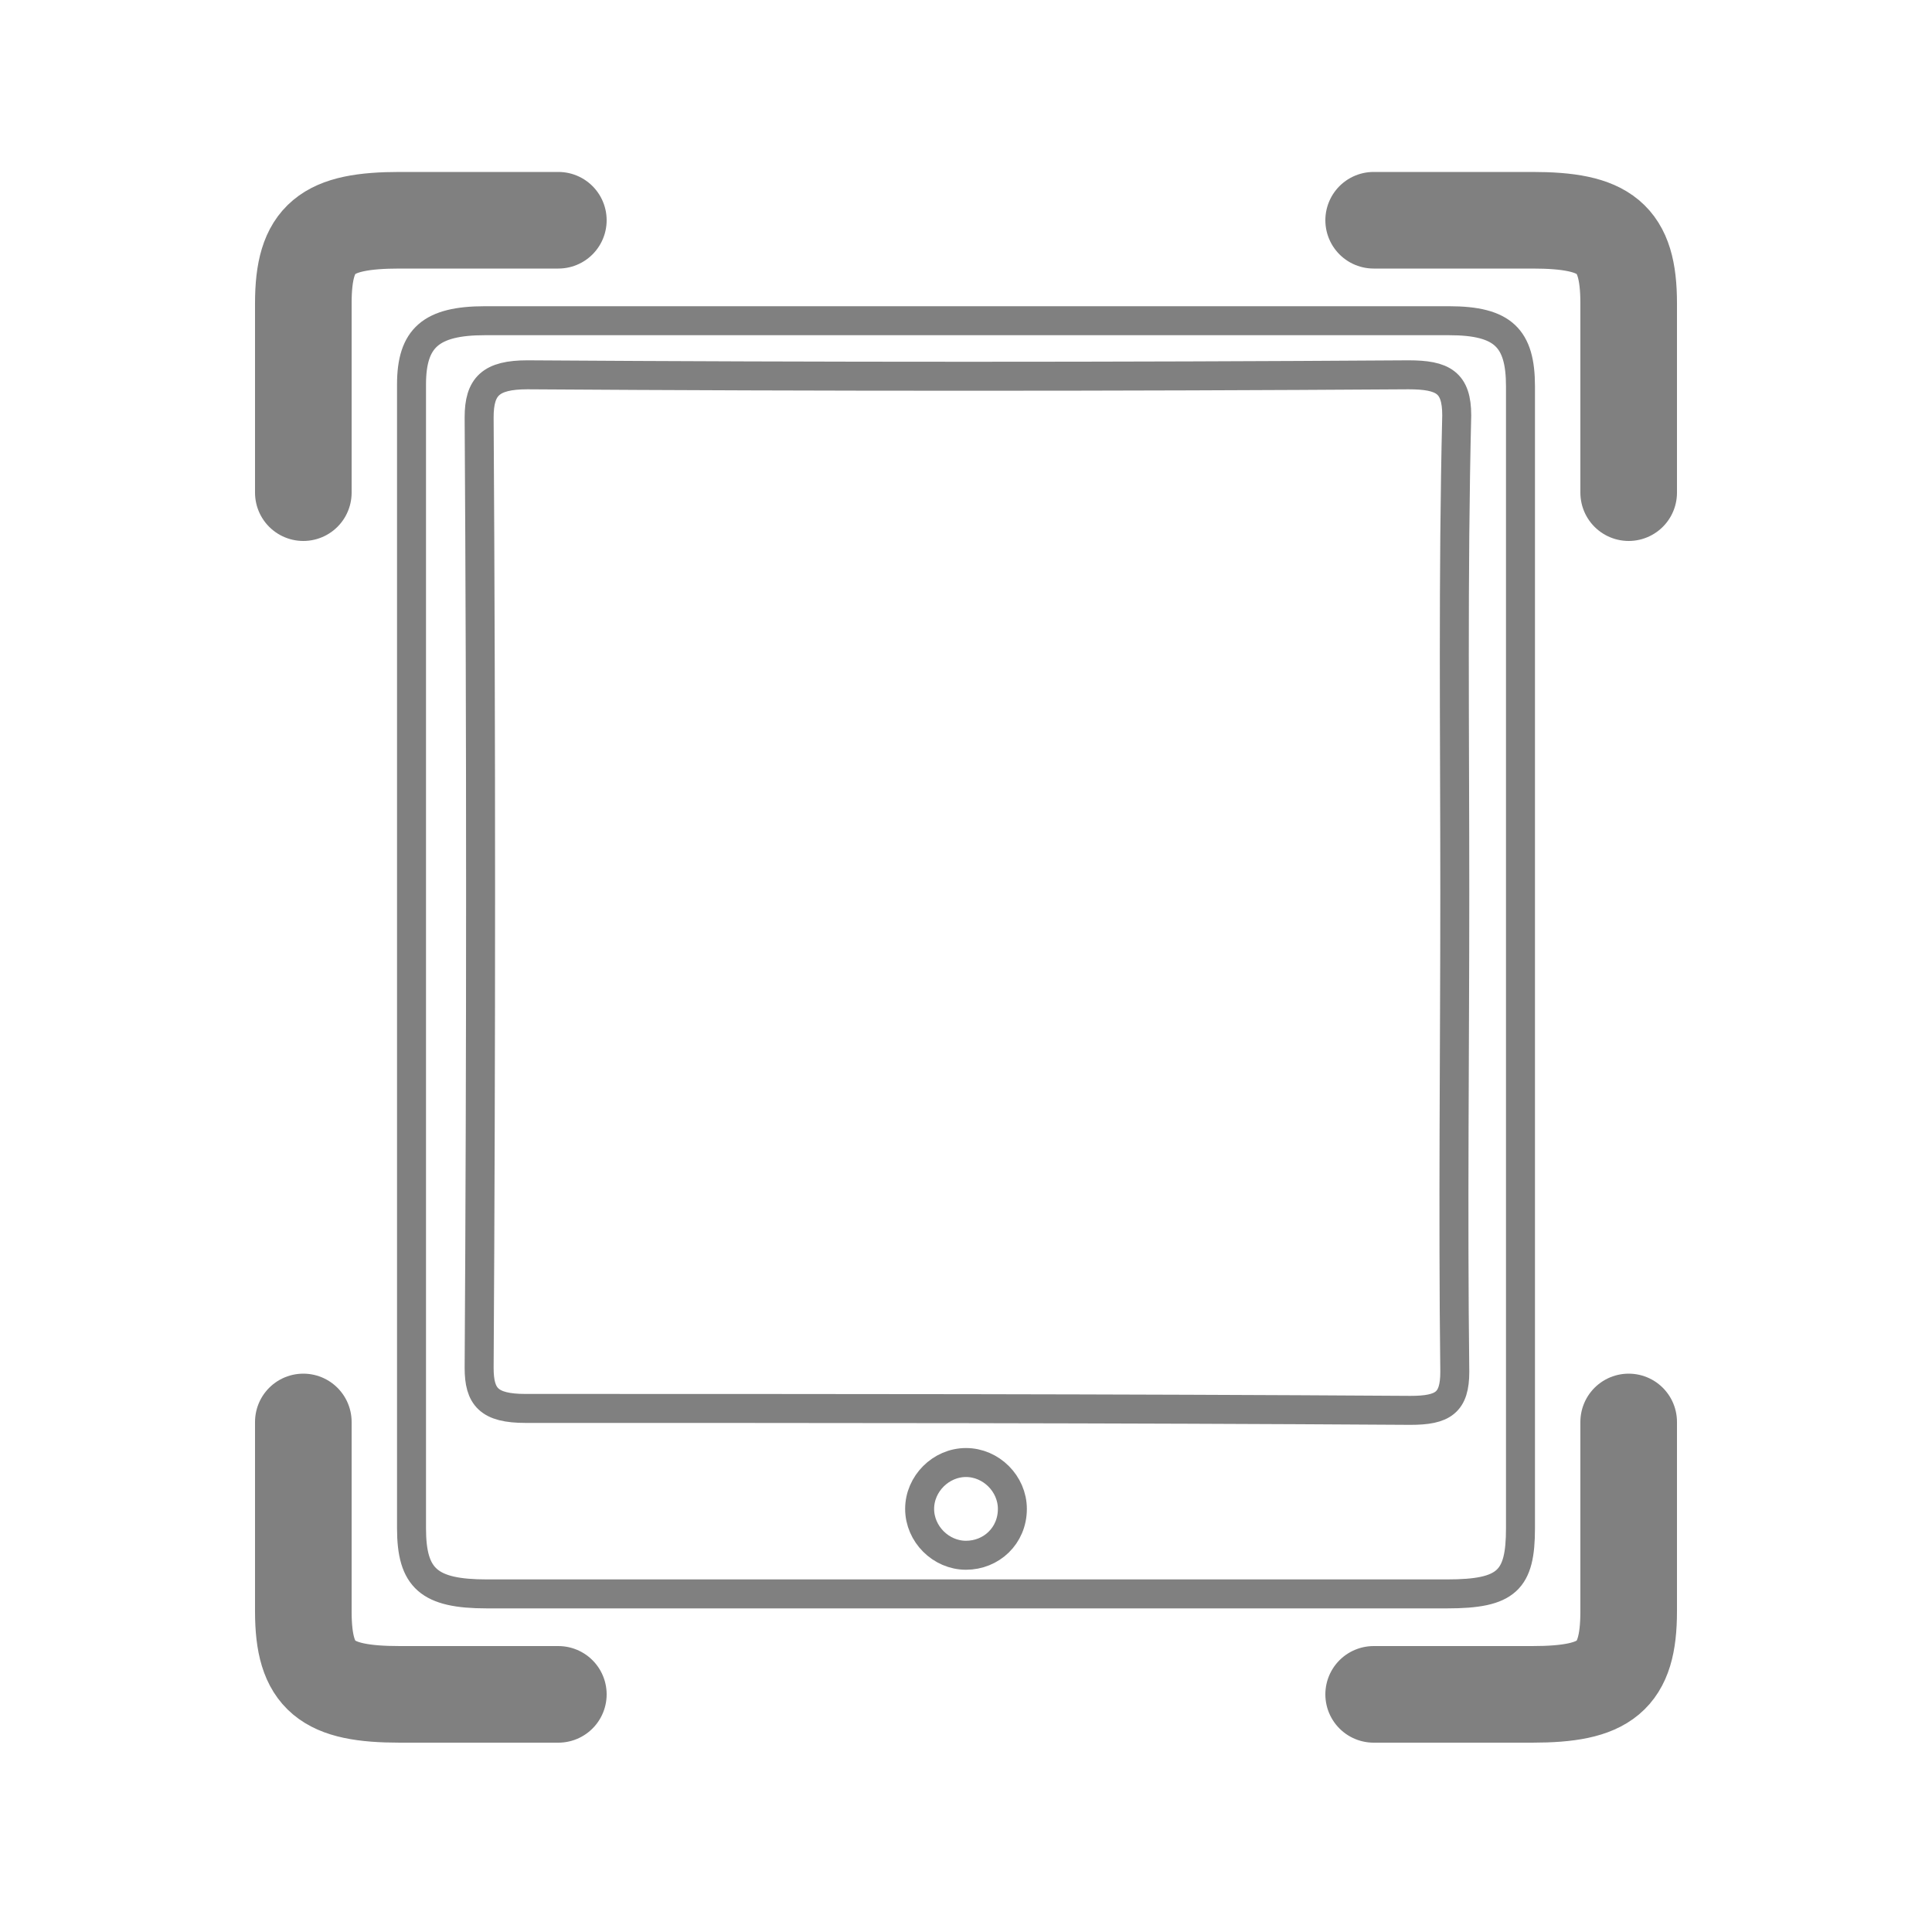
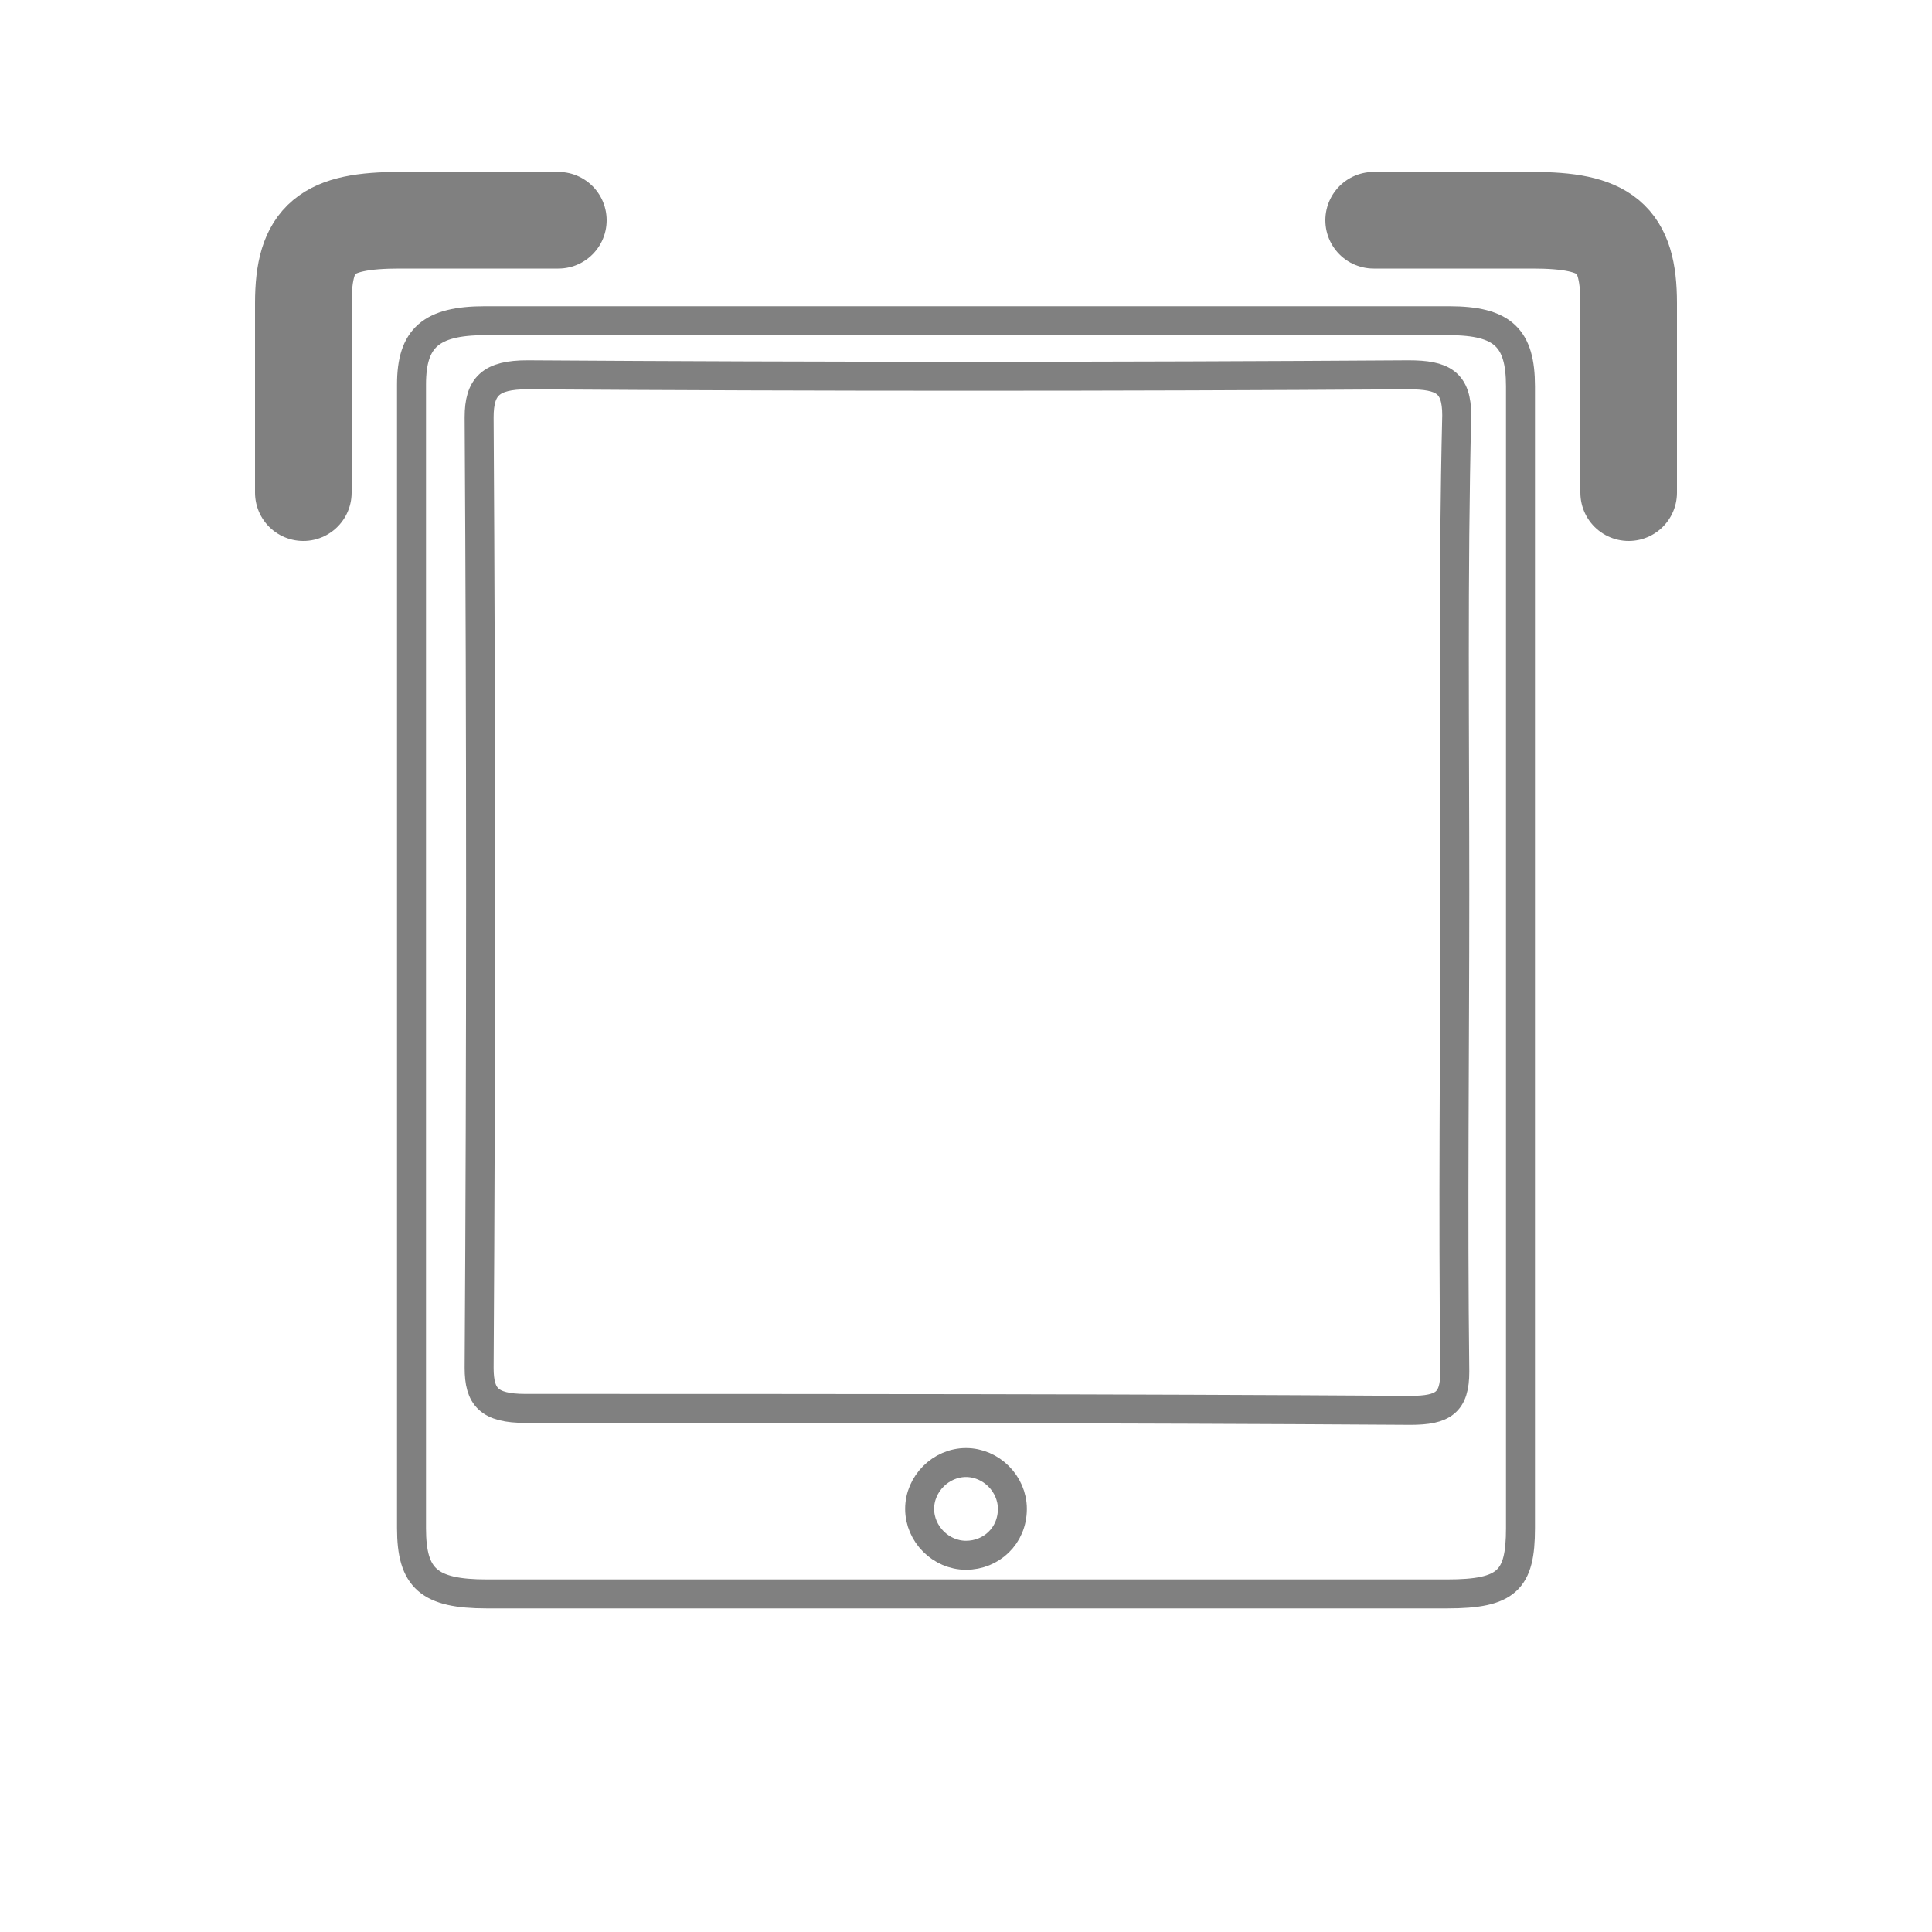
<svg xmlns="http://www.w3.org/2000/svg" xml:space="preserve" style="enable-background:new 0 0 100 100;" viewBox="0 0 100 100" y="0px" x="0px" id="Layer_1" version="1.1">
  <rect x="0" y="0" width="100" height="100" fill="#333333" stroke="none" />
  <style type="text/css">
	.st0{fill:#FFFFFF;}
	.st1{fill:none;stroke:#808080;stroke-width:1.5;stroke-linecap:round;stroke-linejoin:round;}
	.st2{fill:none;stroke:#808080;stroke-width:1.5;stroke-miterlimit:10;}
	.st3{fill:none;stroke:#808080;stroke-width:5;stroke-linecap:round;stroke-linejoin:round;}
</style>
-   <rect height="80" width="80" class="st0" y="10" x="10" />
  <rect height="100" width="100" class="st0" />
  <g>
    <g>
      <g>
        <path d="M78.7,20c0-2.5-0.9-3.4-3.7-3.4c-16.6,0-33.3,0-49.9,0c-2.8,0-3.8,0.9-3.8,3.3c0,19.8,0,39.4,0,59.2     c0,2.6,0.9,3.4,3.9,3.4c16.5,0,33.2,0,49.7,0c3.1,0,3.8-0.7,3.8-3.4c0-9.8,0-19.8,0-29.6S78.7,29.8,78.7,20z M75.3,46.2     c0,8.2-0.1,16.5,0,24.8c0,1.6-0.6,2-2.3,2c-15.3-0.1-30.6-0.1-45.8-0.1c-1.9,0-2.4-0.6-2.4-2.1c0.1-16.4,0.1-32.8,0-49.2     c0-1.6,0.6-2.2,2.5-2.2c15.2,0.1,30.5,0.1,45.6,0c1.8,0,2.5,0.4,2.5,2.1C75.2,29.8,75.3,38,75.3,46.2z" class="st1" />
      </g>
    </g>
-     <path d="M50,80.5c-1.3,0-2.4-1.1-2.4-2.4c0-1.3,1.1-2.4,2.4-2.4s2.4,1.1,2.4,2.4C52.4,79.5,51.3,80.5,50,80.5z" class="st2" />
+     <path d="M50,80.5c-1.3,0-2.4-1.1-2.4-2.4c0-1.3,1.1-2.4,2.4-2.4s2.4,1.1,2.4,2.4C52.4,79.5,51.3,80.5,50,80.5" class="st2" />
  </g>
  <g>
    <g>
-       <path d="M15.7,73.6c0,3.9,0,6.1,0,9.8c0,3.4,1.2,4.3,5,4.3h8.2" class="st3" />
-       <path d="M84.3,73.6c0,3.9,0,6.1,0,9.8c0,3.4-1.2,4.3-5,4.3h-8.2" class="st3" />
-     </g>
+       </g>
    <g>
      <path d="M84.3,25.5c0-3.9,0-6.1,0-9.8c0-3.4-1.2-4.3-5-4.3h-8.2" class="st3" />
      <path d="M15.7,25.5c0-3.9,0-6.1,0-9.8c0-3.4,1.2-4.3,5-4.3h8.2" class="st3" />
    </g>
  </g>
</svg>